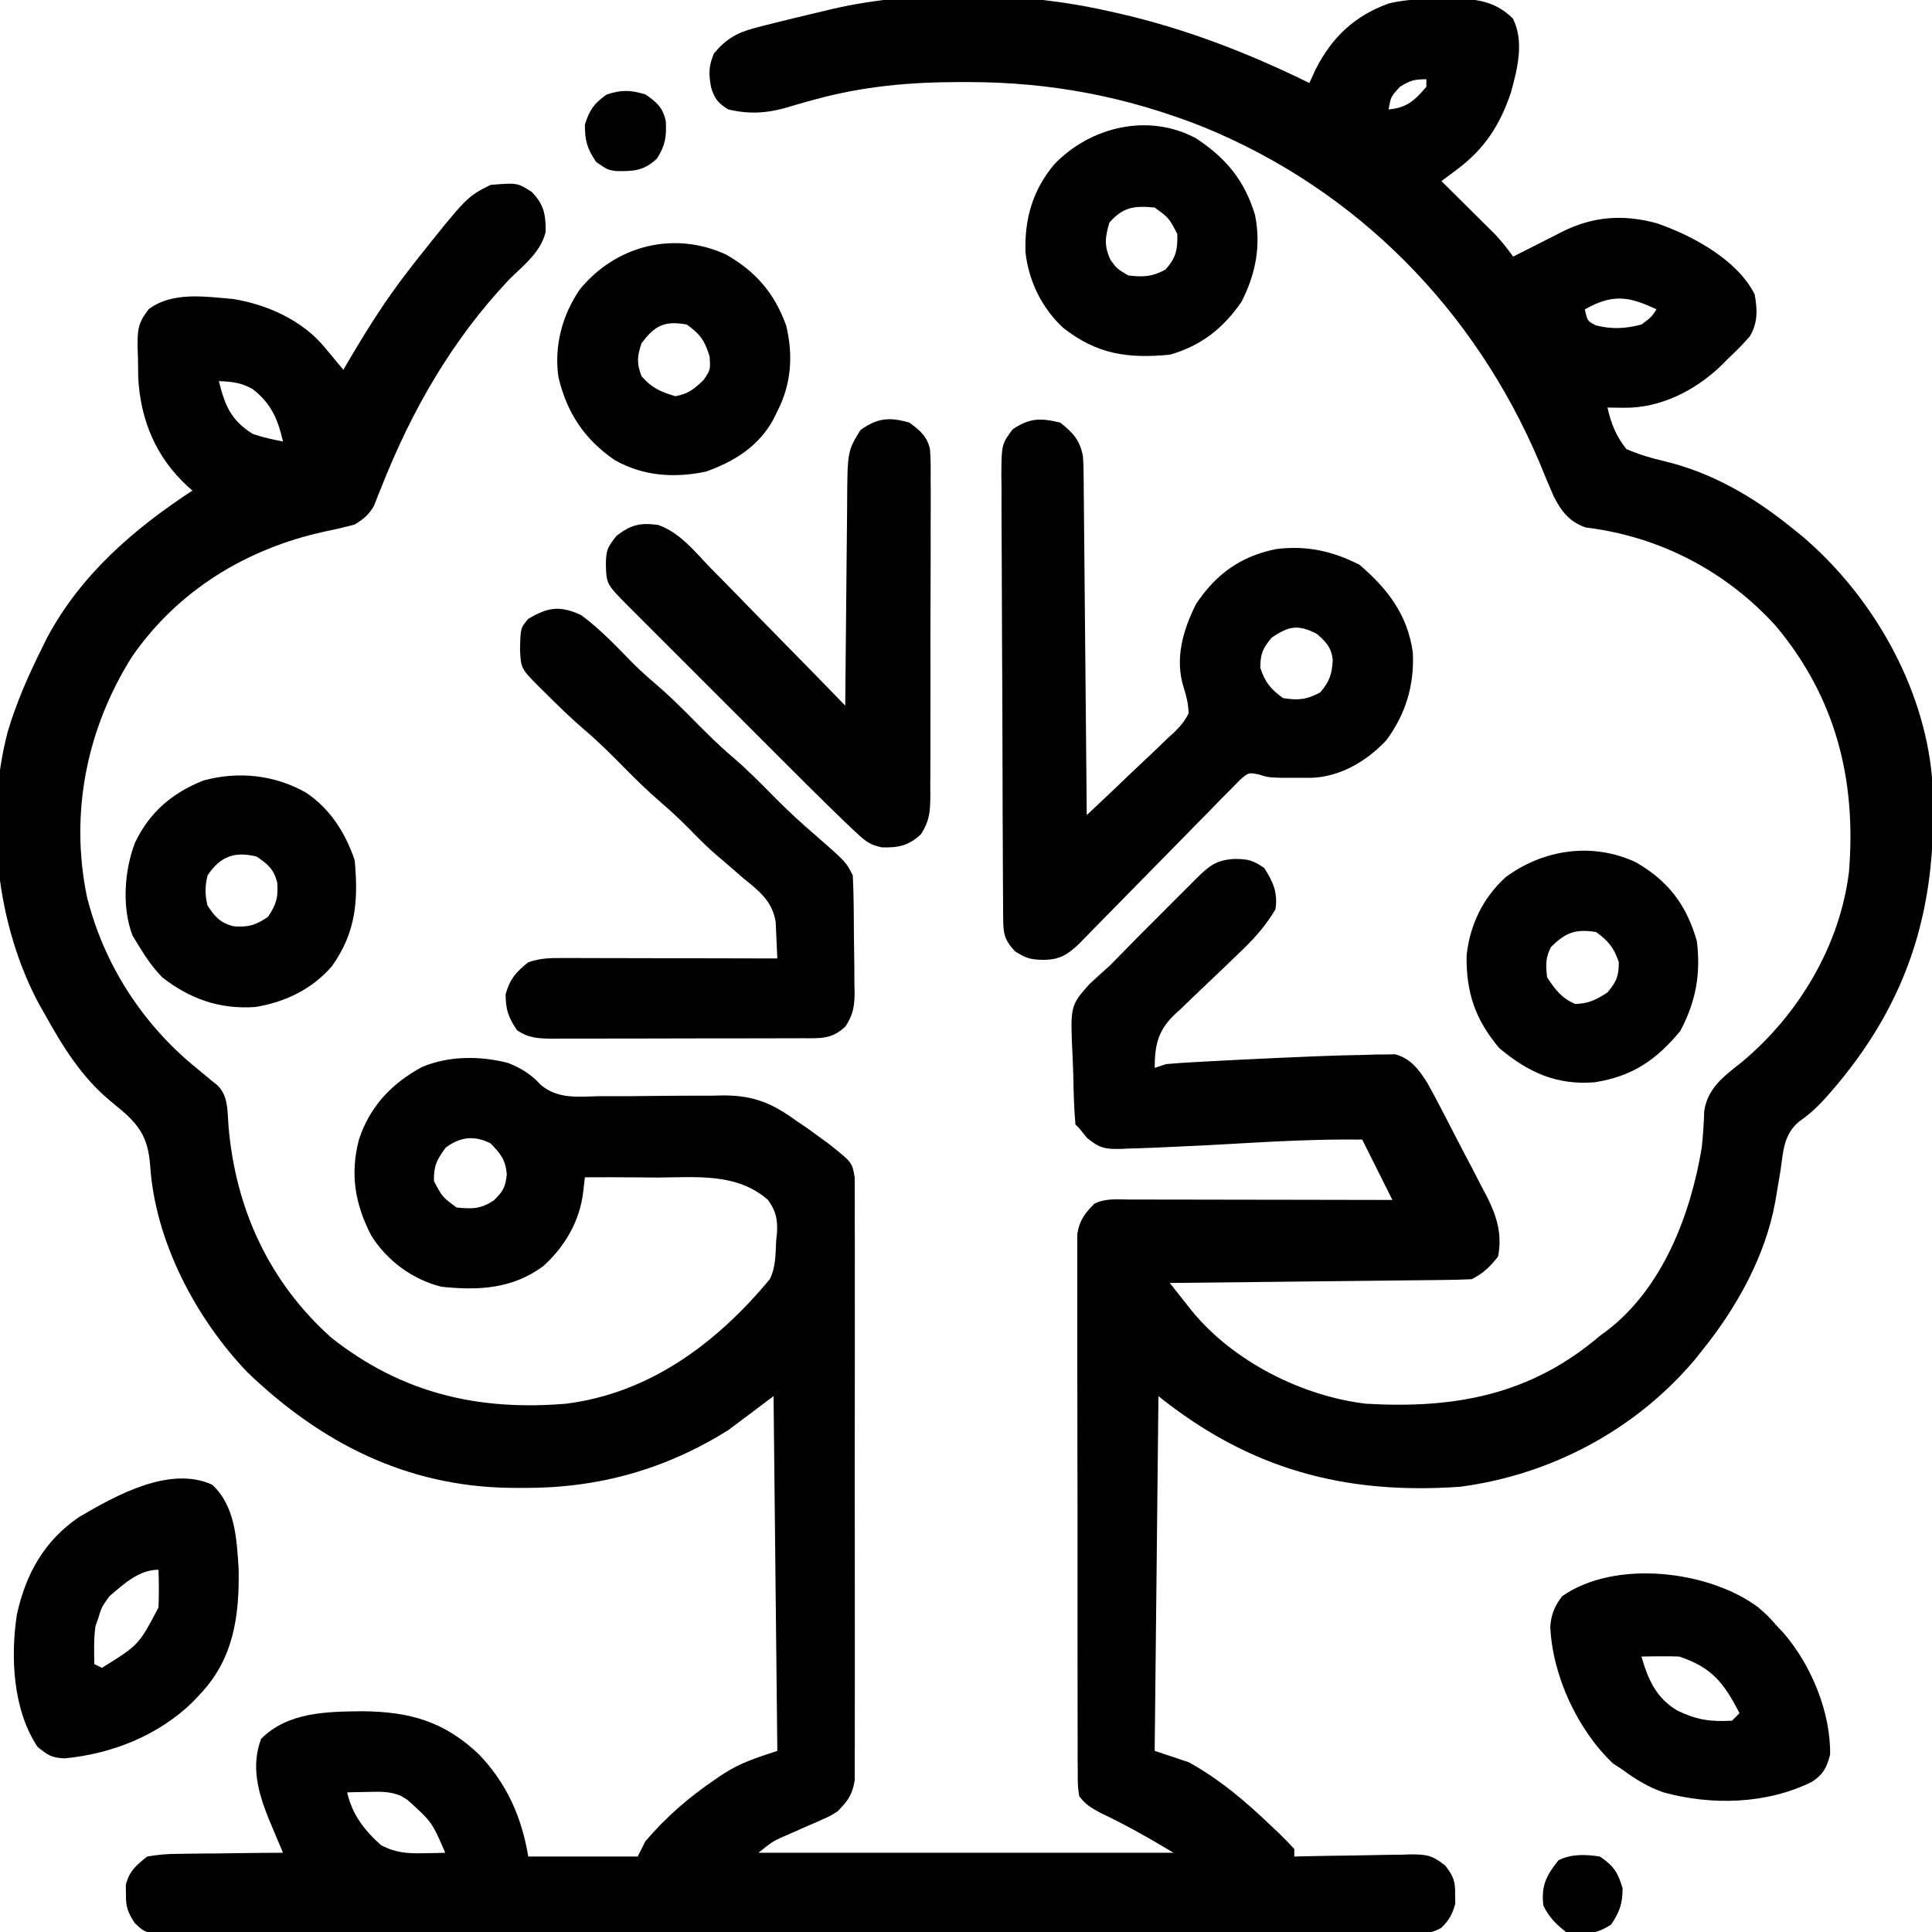
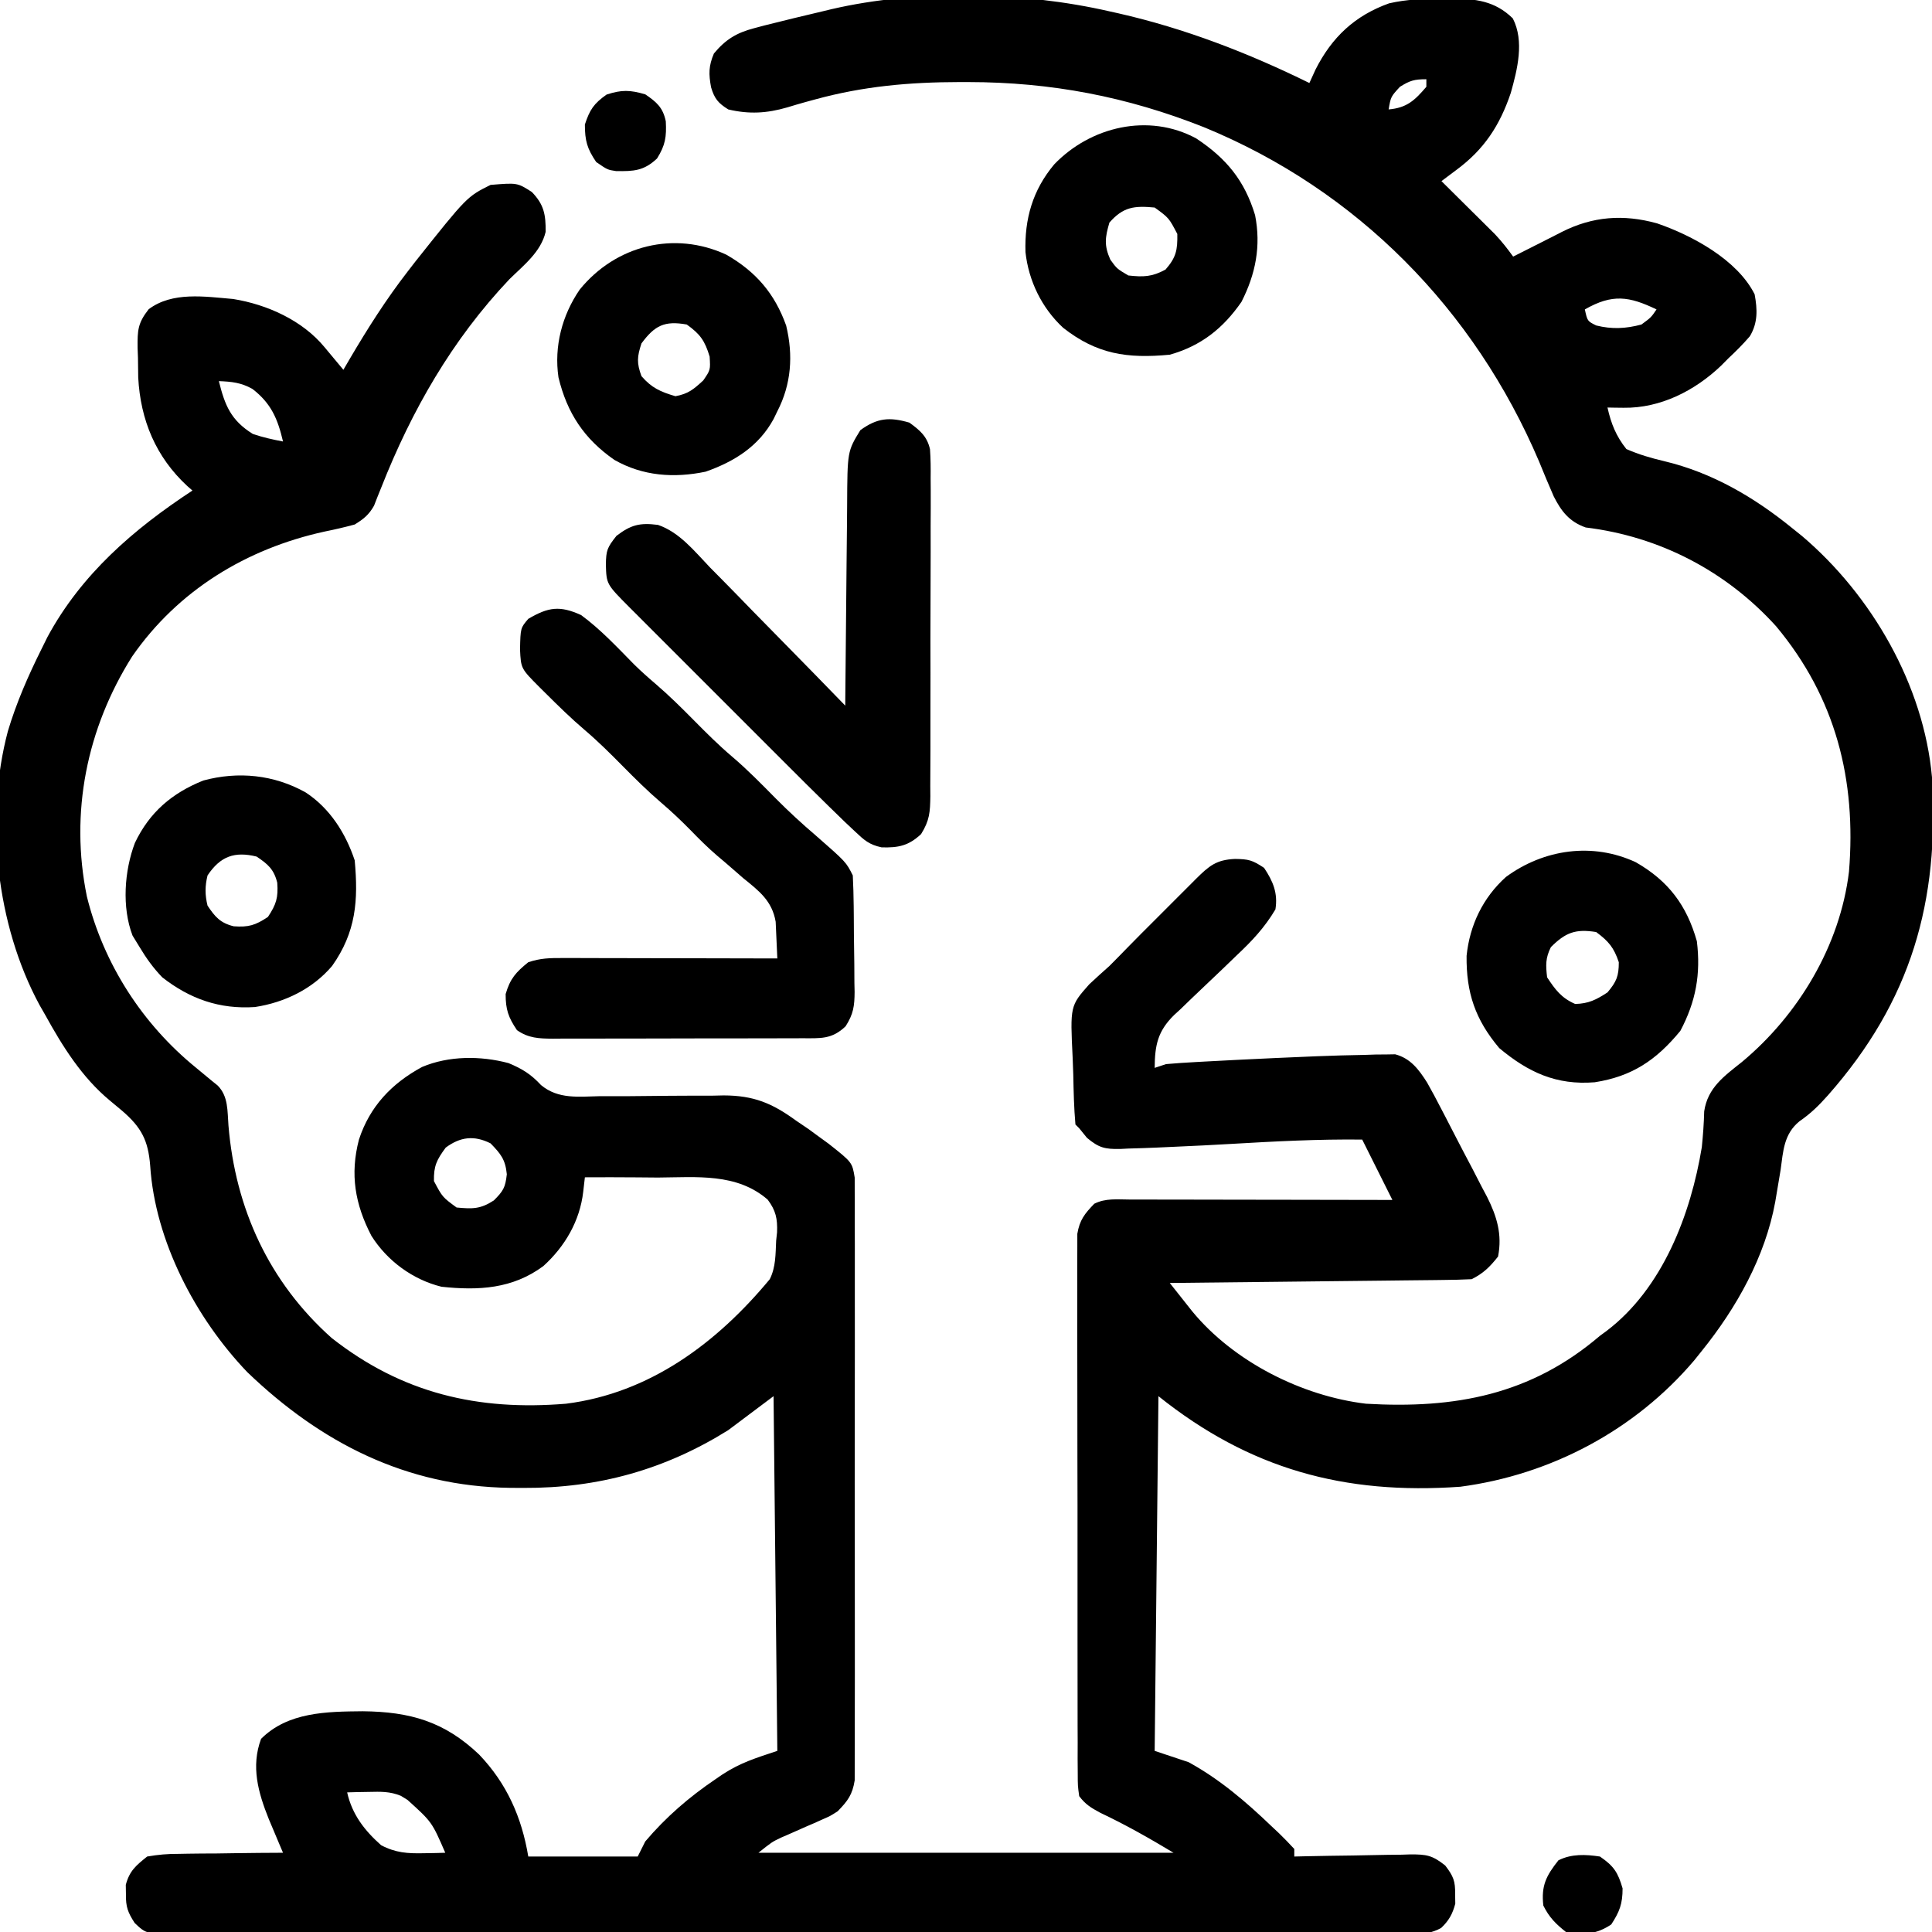
<svg xmlns="http://www.w3.org/2000/svg" width="512" height="512">
  <path d="M0 0 C0.773 0.172 1.547 0.343 2.343 0.52 C20.026 4.541 36.755 11.011 53 19 C53.536 17.824 54.072 16.649 54.625 15.438 C58.953 6.872 65.043 1.127 74.129 -2.117 C78.83 -3.189 83.197 -3.33 88 -3.312 C88.864 -3.329 89.727 -3.345 90.617 -3.361 C96.966 -3.366 102.177 -2.777 106.91 1.879 C110.017 7.925 108.12 15.398 106.375 21.625 C103.467 30.248 99.31 36.597 92 42 C90.666 42.999 89.333 43.999 88 45 C88.469 45.464 88.938 45.927 89.421 46.405 C91.554 48.518 93.683 50.634 95.812 52.75 C96.919 53.844 96.919 53.844 98.049 54.961 C99.117 56.024 99.117 56.024 100.207 57.109 C100.862 57.759 101.516 58.408 102.191 59.077 C103.96 60.958 105.494 62.905 107 65 C109.445 63.784 111.88 62.551 114.312 61.309 C115.542 60.685 116.771 60.061 118 59.438 C118.616 59.121 119.232 58.805 119.867 58.479 C128.073 54.332 136.193 53.717 145.125 56.188 C154.422 59.379 166.419 65.838 171 75 C171.736 79.032 171.879 82.542 169.719 86.125 C167.916 88.223 166.022 90.113 164 92 C163.08 92.93 163.08 92.93 162.141 93.879 C155.167 100.55 146.019 105.206 136.25 105.062 C135.451 105.053 134.652 105.044 133.828 105.035 C133.225 105.024 132.622 105.012 132 105 C132.95 109.271 134.269 112.555 137 116 C140.377 117.484 143.502 118.376 147.069 119.224 C159.756 122.251 170.928 128.795 181 137 C181.828 137.664 182.655 138.328 183.508 139.012 C202.024 154.713 215.824 178.605 218 203 C219.982 236.002 212.484 262.245 190.438 287.25 C188.007 289.979 185.879 292.083 182.855 294.168 C178.729 297.541 178.566 302.031 177.875 307.062 C177.562 308.962 177.243 310.86 176.918 312.758 C176.765 313.667 176.612 314.576 176.455 315.513 C173.797 330.056 166.183 343.607 157 355 C156.335 355.83 155.67 356.66 154.984 357.516 C139.279 376.013 117.007 387.831 93 391 C62.217 393.182 37.125 386.3 13 367 C12.67 398.02 12.34 429.04 12 461 C14.97 461.99 17.94 462.98 21 464 C29.234 468.51 36.254 474.529 43 481 C43.645 481.605 44.289 482.209 44.953 482.832 C46.35 484.173 47.684 485.58 49 487 C49 487.66 49 488.32 49 489 C50.095 488.974 51.189 488.948 52.317 488.921 C56.389 488.83 60.461 488.773 64.533 488.725 C66.294 488.7 68.054 488.666 69.815 488.623 C72.349 488.562 74.883 488.534 77.418 488.512 C78.201 488.486 78.985 488.46 79.792 488.434 C84.034 488.431 85.544 488.639 88.995 491.374 C91.17 494.222 91.68 495.468 91.625 499 C91.638 499.825 91.651 500.65 91.664 501.5 C90.938 504.234 89.976 505.979 87.916 507.932 C83.36 510.471 77.548 509.678 72.487 509.635 C71.079 509.641 69.672 509.649 68.265 509.659 C64.398 509.679 60.531 509.669 56.664 509.654 C52.493 509.642 48.323 509.66 44.152 509.674 C35.982 509.696 27.813 509.691 19.643 509.676 C13.004 509.665 6.365 509.664 -0.274 509.669 C-1.218 509.67 -2.162 509.671 -3.135 509.671 C-5.053 509.673 -6.972 509.675 -8.89 509.676 C-26.884 509.691 -44.877 509.674 -62.871 509.647 C-78.316 509.625 -93.761 509.629 -109.207 509.652 C-127.135 509.679 -145.064 509.689 -162.993 509.674 C-164.904 509.672 -166.815 509.671 -168.726 509.669 C-170.137 509.668 -170.137 509.668 -171.576 509.667 C-178.208 509.662 -184.84 509.67 -191.472 509.681 C-199.553 509.695 -207.633 509.692 -215.714 509.665 C-219.838 509.652 -223.962 509.647 -228.086 509.663 C-231.86 509.678 -235.633 509.67 -239.407 509.643 C-241.423 509.635 -243.438 509.652 -245.453 509.669 C-255.198 509.562 -255.198 509.562 -258.303 506.617 C-260.132 503.797 -260.677 502.334 -260.625 499 C-260.638 498.175 -260.651 497.35 -260.664 496.5 C-259.681 492.8 -257.973 491.381 -255 489 C-252.025 488.493 -249.607 488.278 -246.637 488.293 C-245.845 488.278 -245.053 488.263 -244.237 488.247 C-241.72 488.204 -239.205 488.195 -236.688 488.188 C-234.976 488.164 -233.264 488.139 -231.553 488.111 C-227.368 488.049 -223.185 488.016 -219 488 C-219.346 487.184 -219.691 486.368 -220.048 485.527 C-220.5 484.452 -220.952 483.377 -221.418 482.27 C-222.091 480.674 -222.091 480.674 -222.778 479.046 C-225.584 472.051 -227.54 465.133 -224.812 457.812 C-217.686 450.686 -207.415 450.589 -197.875 450.5 C-185.359 450.627 -176.221 453.198 -167 462 C-159.675 469.679 -155.735 478.589 -154 489 C-144.43 489 -134.86 489 -125 489 C-124.34 487.68 -123.68 486.36 -123 485 C-117.528 478.549 -111.367 473.227 -104.375 468.5 C-103.779 468.091 -103.182 467.682 -102.568 467.261 C-97.692 464.089 -93.838 462.946 -88 461 C-88.33 429.98 -88.66 398.96 -89 367 C-92.96 369.97 -96.92 372.94 -101 376 C-117.747 386.465 -135.499 391.41 -155.25 391.312 C-156.441 391.307 -157.632 391.301 -158.858 391.295 C-186.347 390.917 -208.954 379.37 -228.461 360.637 C-242.154 346.343 -252.914 325.85 -254.199 305.91 C-254.727 299.19 -256.539 295.761 -261.625 291.375 C-262.711 290.464 -263.8 289.557 -264.891 288.652 C-272.282 282.522 -277.409 274.332 -282 266 C-282.504 265.121 -283.008 264.242 -283.527 263.336 C-294.972 242.193 -298.069 213.945 -291.909 190.76 C-289.655 183.215 -286.508 176.036 -283 169 C-282.488 167.964 -281.976 166.927 -281.449 165.859 C-272.478 149.207 -258.592 137.23 -243 127 C-243.447 126.611 -243.895 126.221 -244.355 125.82 C-252.704 118.095 -256.775 108.337 -257.371 97.02 C-257.404 95.284 -257.426 93.548 -257.438 91.812 C-257.47 90.937 -257.503 90.061 -257.537 89.158 C-257.575 84.587 -257.51 82.648 -254.598 78.949 C-248.313 74.233 -239.757 75.594 -232.207 76.238 C-223.201 77.693 -213.861 81.896 -208 89 C-207.124 90.053 -206.248 91.105 -205.371 92.156 C-204.589 93.095 -203.806 94.033 -203 95 C-202.443 94.045 -201.886 93.09 -201.312 92.105 C-196.596 84.086 -191.703 76.369 -186 69 C-185.303 68.098 -184.605 67.195 -183.887 66.266 C-170.261 49.13 -170.261 49.13 -164 46 C-156.91 45.419 -156.91 45.419 -153.062 47.875 C-149.827 51.208 -149.355 53.89 -149.398 58.438 C-150.652 63.778 -155.206 67.271 -159 71 C-174.166 87.013 -184.902 105.744 -192.957 126.184 C-193.47 127.452 -193.47 127.452 -193.992 128.746 C-194.285 129.496 -194.577 130.245 -194.878 131.017 C-196.251 133.444 -197.635 134.544 -200 136 C-202.677 136.72 -205.289 137.331 -208 137.875 C-228.666 142.403 -246.825 153.429 -259 171 C-270.997 190.046 -275.53 212.332 -270.975 234.588 C-266.529 252.5 -256.26 268.41 -242 280 C-240.663 281.099 -239.329 282.203 -238 283.312 C-237.165 283.987 -237.165 283.987 -236.312 284.676 C-233.457 287.557 -233.759 291.428 -233.456 295.257 C-231.633 317.284 -222.714 336.773 -206.117 351.57 C-187.432 366.269 -167.279 370.927 -144 369 C-121.717 366.197 -103.932 352.804 -90 336 C-88.388 332.777 -88.483 329.351 -88.312 325.812 C-88.194 324.698 -88.194 324.698 -88.072 323.561 C-87.937 319.978 -88.386 317.823 -90.55 314.921 C-98.759 307.795 -109.404 308.997 -119.625 309.062 C-121.507 309.049 -123.388 309.033 -125.27 309.014 C-129.847 308.973 -134.423 308.975 -139 309 C-139.146 310.264 -139.291 311.528 -139.441 312.83 C-140.33 320.554 -144.268 327.325 -150.012 332.527 C-158.16 338.562 -167.132 339.052 -177 338 C-184.624 336.122 -191.397 331.134 -195.574 324.5 C-199.924 316.125 -201.282 308.216 -198.875 299 C-196.014 290.227 -190.174 284.083 -182.125 279.75 C-175.03 276.76 -166.634 276.771 -159.246 278.73 C-155.624 280.232 -153.33 281.645 -150.626 284.554 C-146.033 288.377 -140.644 287.612 -134.953 287.496 C-132.557 287.498 -130.161 287.5 -127.766 287.502 C-124.009 287.475 -120.253 287.438 -116.496 287.395 C-112.856 287.362 -109.218 287.365 -105.578 287.371 C-104.467 287.346 -103.357 287.322 -102.212 287.296 C-94.26 287.322 -89.388 289.338 -83 294 C-81.93 294.724 -80.86 295.449 -79.758 296.195 C-78.889 296.832 -78.02 297.469 -77.125 298.125 C-75.799 299.088 -75.799 299.088 -74.445 300.07 C-68.159 305.031 -68.159 305.031 -67.497 309.071 C-67.495 310.285 -67.494 311.499 -67.492 312.749 C-67.486 313.427 -67.48 314.105 -67.473 314.803 C-67.457 317.073 -67.47 319.343 -67.482 321.613 C-67.477 323.241 -67.47 324.869 -67.461 326.497 C-67.443 330.918 -67.45 335.34 -67.463 339.761 C-67.473 344.387 -67.463 349.013 -67.457 353.64 C-67.45 361.41 -67.459 369.18 -67.479 376.95 C-67.5 385.933 -67.493 394.916 -67.471 403.899 C-67.453 411.61 -67.45 419.321 -67.461 427.033 C-67.467 431.639 -67.468 436.245 -67.455 440.851 C-67.443 445.183 -67.451 449.514 -67.474 453.845 C-67.48 455.434 -67.478 457.024 -67.469 458.613 C-67.458 460.784 -67.472 462.953 -67.492 465.124 C-67.494 466.338 -67.495 467.552 -67.497 468.803 C-68.097 472.619 -69.334 474.26 -72 477 C-73.951 478.254 -73.951 478.254 -75.969 479.133 C-77.073 479.63 -77.073 479.63 -78.199 480.137 C-78.958 480.463 -79.718 480.789 -80.5 481.125 C-82.012 481.79 -83.523 482.459 -85.031 483.133 C-85.697 483.42 -86.363 483.708 -87.049 484.004 C-89.45 485.16 -89.45 485.16 -93 488 C-56.7 488 -20.4 488 17 488 C10.478 484.087 4.363 480.611 -2.434 477.395 C-4.921 476.043 -6.304 475.231 -8 473 C-8.38 470.271 -8.38 470.271 -8.388 466.902 C-8.403 464.989 -8.403 464.989 -8.418 463.036 C-8.413 461.619 -8.409 460.202 -8.404 458.786 C-8.41 457.296 -8.417 455.806 -8.425 454.316 C-8.443 450.266 -8.442 446.217 -8.436 442.167 C-8.433 438.788 -8.439 435.408 -8.445 432.028 C-8.459 424.054 -8.457 416.081 -8.446 408.107 C-8.435 399.88 -8.449 391.653 -8.475 383.426 C-8.498 376.365 -8.504 369.303 -8.498 362.241 C-8.495 358.023 -8.497 353.805 -8.515 349.587 C-8.53 345.619 -8.526 341.652 -8.507 337.684 C-8.504 336.228 -8.507 334.772 -8.517 333.317 C-8.53 331.328 -8.516 329.34 -8.501 327.352 C-8.501 326.239 -8.501 325.127 -8.501 323.981 C-7.885 320.314 -6.559 318.647 -4 316 C-1.018 314.509 2.026 314.87 5.295 314.886 C6.422 314.886 6.422 314.886 7.572 314.886 C10.061 314.887 12.55 314.895 15.039 314.902 C16.763 314.904 18.486 314.906 20.21 314.907 C24.75 314.91 29.291 314.92 33.832 314.931 C38.463 314.942 43.095 314.946 47.727 314.951 C56.818 314.962 65.909 314.979 75 315 C72.36 309.72 69.72 304.44 67 299 C55.394 298.863 43.888 299.473 32.306 300.146 C27.361 300.43 22.415 300.688 17.466 300.896 C15.797 300.966 14.128 301.042 12.46 301.124 C9.998 301.235 7.538 301.31 5.074 301.375 C4.334 301.413 3.594 301.451 2.831 301.49 C-1.218 301.554 -2.789 301.177 -5.942 298.539 C-6.621 297.701 -7.3 296.863 -8 296 C-8.33 295.67 -8.66 295.34 -9 295 C-9.389 290.607 -9.486 286.209 -9.57 281.802 C-9.606 280.325 -9.661 278.847 -9.734 277.371 C-10.408 263.58 -10.408 263.58 -5.332 257.844 C-3.579 256.203 -1.798 254.591 0 253 C1.671 251.337 3.313 249.648 4.956 247.957 C7.315 245.536 9.71 243.151 12.105 240.765 C13.962 238.913 15.814 237.055 17.666 235.197 C18.849 234.015 20.032 232.834 21.215 231.652 C21.767 231.098 22.319 230.544 22.888 229.973 C26.435 226.447 28.32 224.843 33.312 224.625 C36.899 224.683 37.887 224.925 41 227 C43.377 230.566 44.694 233.688 44 238 C41.157 242.793 37.786 246.381 33.738 250.176 C32.525 251.345 31.312 252.515 30.1 253.686 C28.206 255.505 26.307 257.318 24.391 259.115 C22.53 260.867 20.696 262.644 18.863 264.426 C18.29 264.951 17.718 265.476 17.127 266.018 C12.8 270.287 12.044 273.992 12 280 C12.99 279.67 13.98 279.34 15 279 C17.58 278.777 20.142 278.6 22.727 278.465 C23.885 278.4 23.885 278.4 25.067 278.334 C27.586 278.195 30.105 278.065 32.625 277.938 C33.479 277.894 34.332 277.851 35.212 277.807 C41.14 277.512 47.069 277.245 53 277 C53.709 276.97 54.418 276.941 55.149 276.91 C59.286 276.743 63.422 276.634 67.562 276.562 C69.065 276.511 69.065 276.511 70.598 276.459 C71.516 276.453 72.433 276.447 73.379 276.441 C74.158 276.428 74.938 276.414 75.74 276.401 C79.815 277.482 82 280.426 84.205 283.897 C85.48 286.14 86.682 288.409 87.863 290.703 C88.3 291.54 88.737 292.378 89.187 293.24 C90.104 295.006 91.015 296.774 91.922 298.545 C93.306 301.238 94.719 303.914 96.135 306.59 C97.025 308.314 97.914 310.039 98.801 311.766 C99.223 312.557 99.644 313.348 100.079 314.162 C102.693 319.359 104.145 324.158 103 330 C100.818 332.756 99.128 334.436 96 336 C93.468 336.122 90.962 336.186 88.429 336.205 C87.649 336.215 86.868 336.225 86.064 336.235 C83.477 336.267 80.891 336.292 78.305 336.316 C76.514 336.337 74.723 336.358 72.932 336.379 C68.214 336.435 63.496 336.484 58.778 336.532 C53.965 336.582 49.152 336.638 44.34 336.693 C34.893 336.801 25.447 336.902 16 337 C17.273 338.612 18.55 340.222 19.827 341.831 C20.893 343.177 20.893 343.177 21.98 344.549 C32.928 357.833 50.957 366.962 68 369 C91.543 370.38 111.645 366.69 130 351 C130.577 350.577 131.155 350.154 131.75 349.719 C146.633 338.419 154.068 318.814 157 301 C157.319 297.829 157.552 294.701 157.629 291.516 C158.556 285.228 162.964 282.155 167.625 278.438 C182.604 265.966 193.637 247.59 196 228 C197.984 203.634 192.497 181.919 176.684 162.965 C163.451 148.345 145.809 139.167 126.219 136.785 C121.881 135.25 119.768 132.515 117.751 128.538 C116.407 125.482 115.135 122.404 113.875 119.312 C96.732 79.017 65.681 47.38 25.025 30.698 C4.66 22.617 -15.453 18.767 -37.375 18.75 C-38.137 18.749 -38.9 18.749 -39.685 18.748 C-52.953 18.767 -65.171 19.844 -77.977 23.348 C-78.825 23.579 -79.673 23.81 -80.547 24.048 C-82.162 24.499 -83.771 24.968 -85.373 25.462 C-90.77 27.033 -95.489 27.307 -101 26 C-103.692 24.317 -104.652 23.163 -105.559 20.133 C-106.204 16.609 -106.224 14.531 -104.812 11.188 C-101.763 7.507 -98.851 5.714 -94.246 4.5 C-93.32 4.254 -92.395 4.008 -91.441 3.754 C-86.302 2.464 -81.16 1.202 -76 0 C-74.842 -0.28 -74.842 -0.28 -73.66 -0.565 C-50.801 -5.888 -22.798 -5.227 0 0 Z M77 20 C74.577 22.634 74.577 22.634 74 26 C78.82 25.587 80.91 23.62 84 20 C84 19.34 84 18.68 84 18 C80.804 18 79.659 18.338 77 20 Z M126 79 C126.677 82.094 126.677 82.094 129 83.25 C133.168 84.292 136.849 84.108 141 83 C143.549 81.126 143.549 81.126 145 79 C137.73 75.51 133.317 74.819 126 79 Z M-236 98 C-234.411 104.398 -232.84 108.364 -227 112 C-224.324 112.916 -221.793 113.47 -219 114 C-220.399 108.003 -222.135 103.904 -227.082 100.086 C-230.079 98.389 -232.579 98.14 -236 98 Z M-175.875 301.125 C-178.268 304.363 -179.082 305.978 -179 310 C-176.753 314.242 -176.753 314.242 -173 317 C-168.819 317.394 -166.691 317.45 -163.125 315.125 C-160.613 312.613 -160.078 311.706 -159.688 308.188 C-160.072 304.269 -161.293 302.787 -164 300 C-168.373 297.813 -172.025 298.279 -175.875 301.125 Z M-202 472 C-200.681 477.863 -197.427 482.061 -193 486 C-189.156 488.018 -185.992 488.22 -181.688 488.125 C-180.619 488.107 -179.55 488.089 -178.449 488.07 C-177.237 488.036 -177.237 488.036 -176 488 C-179.532 479.848 -179.532 479.848 -186 474 C-186.581 473.642 -187.163 473.283 -187.762 472.914 C-190.692 471.717 -193.096 471.806 -196.25 471.875 C-197.866 471.902 -197.866 471.902 -199.516 471.93 C-200.335 471.953 -201.155 471.976 -202 472 Z " fill="#000000" transform="translate(294,3)" />
-   <path d="M0 0 C3.436 2.763 5.222 4.693 6 9 C6.095 10.36 6.146 11.724 6.158 13.088 C6.168 13.892 6.178 14.697 6.188 15.527 C6.197 16.837 6.197 16.837 6.205 18.175 C6.215 19.102 6.225 20.029 6.235 20.984 C6.267 24.047 6.292 27.109 6.316 30.172 C6.337 32.296 6.358 34.42 6.379 36.544 C6.435 42.134 6.484 47.724 6.532 53.313 C6.582 59.017 6.638 64.722 6.693 70.426 C6.801 81.617 6.902 92.809 7 104 C10.917 100.355 14.796 96.675 18.646 92.959 C19.959 91.7 21.282 90.452 22.615 89.215 C24.533 87.431 26.413 85.613 28.289 83.785 C28.89 83.241 29.491 82.697 30.11 82.136 C31.783 80.466 32.985 79.139 34 77 C33.91 74.526 33.432 72.51 32.675 70.157 C30.277 62.491 32.512 54.965 36 48 C41.324 40.061 47.883 35.356 57.25 33.5 C65.289 32.51 72.131 34.029 79.312 37.688 C86.816 44.144 91.977 50.874 93.414 60.883 C93.842 69.508 91.56 77.204 86.391 84.168 C81.259 89.688 74.23 93.835 66.602 94.133 C65.289 94.13 63.977 94.128 62.625 94.125 C61.318 94.128 60.011 94.13 58.664 94.133 C55 94 55 94 52.573 93.231 C49.874 92.711 49.874 92.711 47.635 94.651 C46.82 95.482 46.005 96.313 45.166 97.169 C44.235 98.104 43.304 99.038 42.345 100.001 C41.341 101.038 40.339 102.076 39.336 103.113 C38.298 104.165 37.258 105.215 36.218 106.264 C33.48 109.031 30.76 111.814 28.044 114.602 C24.744 117.984 21.425 121.347 18.107 124.711 C15.524 127.329 12.946 129.95 10.378 132.582 C9.904 133.066 9.43 133.549 8.942 134.048 C7.663 135.353 6.387 136.661 5.111 137.968 C1.986 140.976 -0.076 142.302 -4.375 142.375 C-7.856 142.307 -8.93 142.044 -12 140.125 C-15.025 136.911 -15.129 135.137 -15.154 130.82 C-15.163 129.722 -15.171 128.624 -15.18 127.493 C-15.184 126.283 -15.188 125.073 -15.193 123.827 C-15.201 122.557 -15.209 121.287 -15.218 119.978 C-15.244 115.76 -15.259 111.542 -15.273 107.324 C-15.279 105.873 -15.284 104.421 -15.29 102.969 C-15.311 96.931 -15.33 90.892 -15.341 84.854 C-15.357 76.198 -15.391 67.543 -15.448 58.887 C-15.486 52.802 -15.506 46.718 -15.511 40.632 C-15.515 36.997 -15.527 33.363 -15.559 29.728 C-15.595 25.672 -15.591 21.617 -15.583 17.561 C-15.6 16.357 -15.616 15.154 -15.633 13.913 C-15.572 5.785 -15.572 5.785 -12.651 1.777 C-8.119 -1.261 -5.248 -1.267 0 0 Z M56 57 C53.618 59.843 53 61.284 53 65 C54.292 68.877 55.714 70.571 59 73 C63.095 73.658 65.199 73.418 68.875 71.5 C71.354 68.584 71.957 66.728 72.195 62.965 C71.863 59.625 70.476 58.159 68 56 C63.065 53.425 60.548 53.867 56 57 Z " fill="#000000" transform="translate(281,112)" />
  <path d="M0 0 C5.158 3.786 9.538 8.5 14.016 13.047 C15.868 14.87 17.772 16.566 19.75 18.25 C23.345 21.336 26.673 24.632 30 28 C33.245 31.285 36.479 34.507 40 37.5 C44.086 40.973 47.802 44.775 51.567 48.587 C54.978 52.023 58.496 55.262 62.18 58.406 C70.225 65.45 70.225 65.45 72 69 C72.135 71.713 72.213 74.399 72.238 77.113 C72.246 77.92 72.254 78.726 72.263 79.557 C72.277 81.266 72.287 82.975 72.295 84.684 C72.312 87.292 72.356 89.898 72.4 92.506 C72.411 94.167 72.419 95.827 72.426 97.488 C72.443 98.266 72.461 99.043 72.479 99.844 C72.464 103.612 72.151 105.765 70.098 108.969 C66.465 112.485 63.397 112.148 58.584 112.145 C57.82 112.149 57.056 112.152 56.268 112.155 C53.733 112.165 51.199 112.167 48.664 112.168 C46.905 112.171 45.147 112.175 43.388 112.178 C39.697 112.184 36.007 112.186 32.316 112.185 C27.586 112.185 22.856 112.199 18.126 112.216 C14.492 112.227 10.858 112.229 7.224 112.229 C5.48 112.23 3.736 112.234 1.992 112.242 C-0.447 112.252 -2.886 112.249 -5.326 112.243 C-6.047 112.249 -6.768 112.254 -7.511 112.26 C-11.153 112.237 -13.973 112.136 -17 110 C-19.291 106.602 -20 104.553 -20 100.438 C-18.808 96.341 -17.289 94.663 -14 92 C-10.721 90.907 -8.327 90.88 -4.876 90.886 C-3.615 90.887 -2.354 90.887 -1.055 90.887 C0.322 90.892 1.698 90.897 3.074 90.902 C4.482 90.904 5.891 90.906 7.299 90.907 C11.003 90.91 14.707 90.92 18.41 90.931 C22.191 90.942 25.971 90.946 29.752 90.951 C37.168 90.962 44.584 90.979 52 91 C51.926 88.925 51.828 86.851 51.719 84.778 C51.667 83.623 51.614 82.469 51.561 81.279 C50.615 75.747 47.21 73.146 43 69.75 C41.438 68.393 39.877 67.035 38.316 65.676 C37.566 65.042 36.816 64.409 36.043 63.756 C33.541 61.606 31.229 59.31 28.938 56.938 C26.438 54.4 23.897 52 21.188 49.688 C17.611 46.625 14.306 43.347 11 40 C7.755 36.715 4.521 33.493 1 30.5 C-2.647 27.393 -6.045 24.068 -9.438 20.688 C-10.237 19.895 -10.237 19.895 -11.053 19.086 C-15.943 14.177 -15.943 14.177 -16.188 9.125 C-16.064 3.423 -16.064 3.423 -14 1 C-8.68 -2.129 -5.628 -2.567 0 0 Z " fill="#000000" transform="translate(154,163)" />
  <path d="M0 0 C2.768 2.02 4.69 3.612 5.459 7.057 C5.645 9.637 5.664 12.173 5.631 14.76 C5.638 15.738 5.645 16.715 5.653 17.723 C5.67 20.951 5.65 24.178 5.629 27.406 C5.63 29.652 5.632 31.897 5.636 34.142 C5.639 38.846 5.624 43.55 5.597 48.254 C5.563 54.284 5.569 60.313 5.588 66.342 C5.598 70.978 5.589 75.614 5.574 80.25 C5.569 82.473 5.57 84.696 5.576 86.919 C5.581 90.027 5.561 93.133 5.533 96.24 C5.54 97.159 5.546 98.077 5.553 99.024 C5.491 103.211 5.359 105.427 3.092 109.047 C-0.217 112.136 -2.907 112.686 -7.358 112.557 C-10.68 111.857 -12.003 110.628 -14.463 108.302 C-15.773 107.07 -15.773 107.07 -17.109 105.814 C-18.074 104.878 -19.038 103.94 -20 103 C-20.505 102.509 -21.009 102.018 -21.53 101.512 C-25.584 97.554 -29.591 93.549 -33.594 89.539 C-34.875 88.259 -36.156 86.978 -37.438 85.698 C-40.102 83.036 -42.764 80.371 -45.425 77.706 C-48.835 74.289 -52.251 70.877 -55.667 67.467 C-58.304 64.833 -60.939 62.197 -63.573 59.561 C-64.832 58.301 -66.092 57.042 -67.353 55.783 C-69.107 54.032 -70.858 52.277 -72.607 50.522 C-73.127 50.005 -73.646 49.487 -74.181 48.954 C-80.287 42.812 -80.287 42.812 -80.438 37.625 C-80.37 33.835 -80.112 33.142 -77.625 30 C-73.818 27.099 -71.488 26.477 -66.624 27.104 C-60.904 29.056 -56.936 34.107 -52.84 38.379 C-51.801 39.433 -50.76 40.485 -49.717 41.536 C-46.992 44.292 -44.291 47.071 -41.595 49.856 C-38.834 52.699 -36.05 55.519 -33.268 58.342 C-27.822 63.873 -22.403 69.428 -17 75 C-16.994 74.189 -16.988 73.377 -16.982 72.541 C-16.924 64.876 -16.852 57.212 -16.764 49.547 C-16.72 45.607 -16.68 41.667 -16.654 37.726 C-16.627 33.92 -16.587 30.114 -16.537 26.308 C-16.52 24.86 -16.509 23.411 -16.502 21.963 C-16.434 7.612 -16.434 7.612 -13 2 C-8.527 -1.253 -5.275 -1.535 0 0 Z " fill="#000000" transform="translate(241,112)" />
-   <path d="M0 0 C2.562 2.25 2.562 2.25 5 5 C5.544 5.579 6.088 6.158 6.648 6.754 C13.967 15.176 19.181 27.783 19 39 C18.088 42.454 17.217 44.193 14.215 46.184 C2.14 52.166 -12.408 52.498 -25.203 48.984 C-29.264 47.555 -32.559 45.553 -36 43 C-36.846 42.443 -37.691 41.886 -38.562 41.312 C-47.947 32.409 -54.594 18.092 -55.164 5.051 C-54.896 1.703 -54.017 -0.332 -52 -3 C-37.963 -12.826 -13.041 -9.81 0 0 Z M-31 13 C-29.266 19.069 -27.065 24.011 -21.5 27.312 C-16.365 29.788 -12.757 30.32 -7 30 C-6.34 29.34 -5.68 28.68 -5 28 C-9.178 19.981 -12.276 15.908 -21 13 C-22.728 12.932 -24.458 12.915 -26.188 12.938 C-27.089 12.947 -27.99 12.956 -28.918 12.965 C-29.949 12.982 -29.949 12.982 -31 13 Z " fill="#000000" transform="translate(466,426)" />
-   <path d="M0 0 C6.136 5.591 6.545 14.372 7.051 22.289 C7.288 34.739 5.746 46.168 -3.188 55.562 C-4.143 56.578 -4.143 56.578 -5.117 57.613 C-14.265 66.51 -26.542 71.371 -39.188 72.562 C-42.626 72.299 -43.323 71.804 -46.188 69.562 C-52.764 59.792 -53.43 45.778 -51.723 34.488 C-49.39 23.707 -44.422 14.812 -35.188 8.562 C-25.429 2.838 -11.248 -5.073 0 0 Z M-27.188 29.562 C-29.318 32.565 -29.318 32.565 -30.188 35.562 C-30.414 36.181 -30.641 36.8 -30.875 37.438 C-31.372 40.816 -31.244 44.15 -31.188 47.562 C-30.527 47.892 -29.867 48.222 -29.188 48.562 C-19.415 42.499 -19.415 42.499 -14.188 32.562 C-14.033 29.222 -14.071 25.904 -14.188 22.562 C-19.418 22.562 -23.291 26.297 -27.188 29.562 Z " fill="#000000" transform="translate(56.188,393.438)" />
  <path d="M0 0 C7.819 4.498 12.805 10.274 15.844 18.789 C17.747 26.652 17.214 34.312 13.5 41.5 C13.171 42.178 12.843 42.856 12.504 43.555 C8.57 50.768 2.143 54.814 -5.5 57.5 C-13.889 59.248 -22.161 58.667 -29.688 54.375 C-37.687 48.816 -42.222 41.964 -44.5 32.5 C-45.699 24.296 -43.546 16.062 -38.875 9.25 C-29.331 -2.507 -13.797 -6.403 0 0 Z M-22.5 23.5 C-23.671 27.014 -23.792 28.715 -22.5 32.188 C-19.803 35.306 -17.436 36.346 -13.5 37.5 C-10.073 36.862 -8.685 35.67 -6.125 33.312 C-4.218 30.536 -4.218 30.536 -4.438 27 C-5.716 22.788 -6.926 21.064 -10.5 18.5 C-16.383 17.449 -18.98 18.737 -22.5 23.5 Z " fill="#000000" transform="translate(192.5,67.5)" />
  <path d="M0 0 C8.648 4.947 13.506 11.431 16.188 20.938 C17.25 29.65 15.931 36.907 11.812 44.688 C5.447 52.429 -0.962 56.762 -10.875 58.312 C-21.067 59.137 -28.533 55.658 -36.188 49.25 C-42.551 41.683 -44.947 34.593 -44.84 24.801 C-44.002 16.659 -40.504 9.372 -34.402 3.898 C-24.35 -3.491 -11.399 -5.318 0 0 Z M-22.5 22.5 C-23.951 25.403 -23.872 27.273 -23.5 30.5 C-21.323 33.797 -19.72 35.968 -16.062 37.562 C-12.494 37.475 -10.478 36.442 -7.5 34.5 C-5.118 31.657 -4.5 30.216 -4.5 26.5 C-5.792 22.623 -7.214 20.929 -10.5 18.5 C-15.967 17.621 -18.614 18.614 -22.5 22.5 Z " fill="#000000" transform="translate(433.5,228.5)" />
  <path d="M0 0 C7.929 5.25 12.808 11.103 15.598 20.332 C17.208 28.511 15.748 35.94 11.988 43.316 C7.128 50.342 1.268 54.985 -7.012 57.316 C-18.313 58.386 -26.35 57.185 -35.262 50.191 C-40.906 44.975 -44.419 37.764 -45.25 30.125 C-45.526 21.319 -43.343 13.699 -37.637 6.879 C-28.056 -3.111 -12.655 -6.84 0 0 Z M-23.012 22.316 C-24.161 26.266 -24.443 28.346 -22.762 32.129 C-21.025 34.527 -21.025 34.527 -18.012 36.316 C-13.991 36.763 -11.716 36.699 -8.137 34.754 C-5.316 31.518 -4.938 29.592 -5.012 25.316 C-7.242 21.058 -7.242 21.058 -11.012 18.316 C-16.419 17.806 -19.361 18.129 -23.012 22.316 Z " fill="#000000" transform="translate(317.012,36.684)" />
  <path d="M0 0 C6.403 4.186 10.595 10.785 13 18 C13.971 28.606 13.375 37.002 7 46 C1.814 52.1 -5.575 55.669 -13.438 56.875 C-22.762 57.506 -30.663 54.741 -38 49 C-40.388 46.522 -42.235 43.948 -44 41 C-44.619 39.989 -45.237 38.979 -45.875 37.938 C-48.743 30.451 -48.047 20.749 -45.25 13.375 C-41.385 5.27 -35.465 0.197 -27.133 -3.152 C-17.858 -5.662 -8.359 -4.69 0 0 Z M-26 22 C-26.698 24.84 -26.698 27.16 -26 30 C-24.011 32.984 -22.615 34.603 -19.062 35.477 C-15.139 35.759 -13.329 35.219 -10 33 C-7.781 29.671 -7.241 27.861 -7.523 23.938 C-8.397 20.385 -10.016 18.989 -13 17 C-18.817 15.569 -22.608 16.912 -26 22 Z " fill="#000000" transform="translate(81,210)" />
  <path d="M0 0 C3.022 2.057 4.69 3.499 5.445 7.156 C5.651 11.261 5.337 13.461 3.125 17 C-0.382 20.301 -3.065 20.408 -7.738 20.34 C-10 20 -10 20 -13 17.938 C-15.408 14.401 -16 12.274 -16 8 C-14.719 4.081 -13.625 2.441 -10.25 0.062 C-6.246 -1.246 -4.042 -1.176 0 0 Z " fill="#000000" transform="translate(171,25)" />
  <path d="M0 0 C3.671 2.524 4.759 4.17 6 8.438 C6 12.531 5.22 14.591 3 18 C-1.003 20.668 -4.293 20.834 -9 20 C-11.756 17.818 -13.436 16.128 -15 13 C-15.599 7.731 -14.254 5.115 -11 1 C-7.514 -0.743 -3.804 -0.572 0 0 Z " fill="#000000" transform="translate(424,492)" />
</svg>